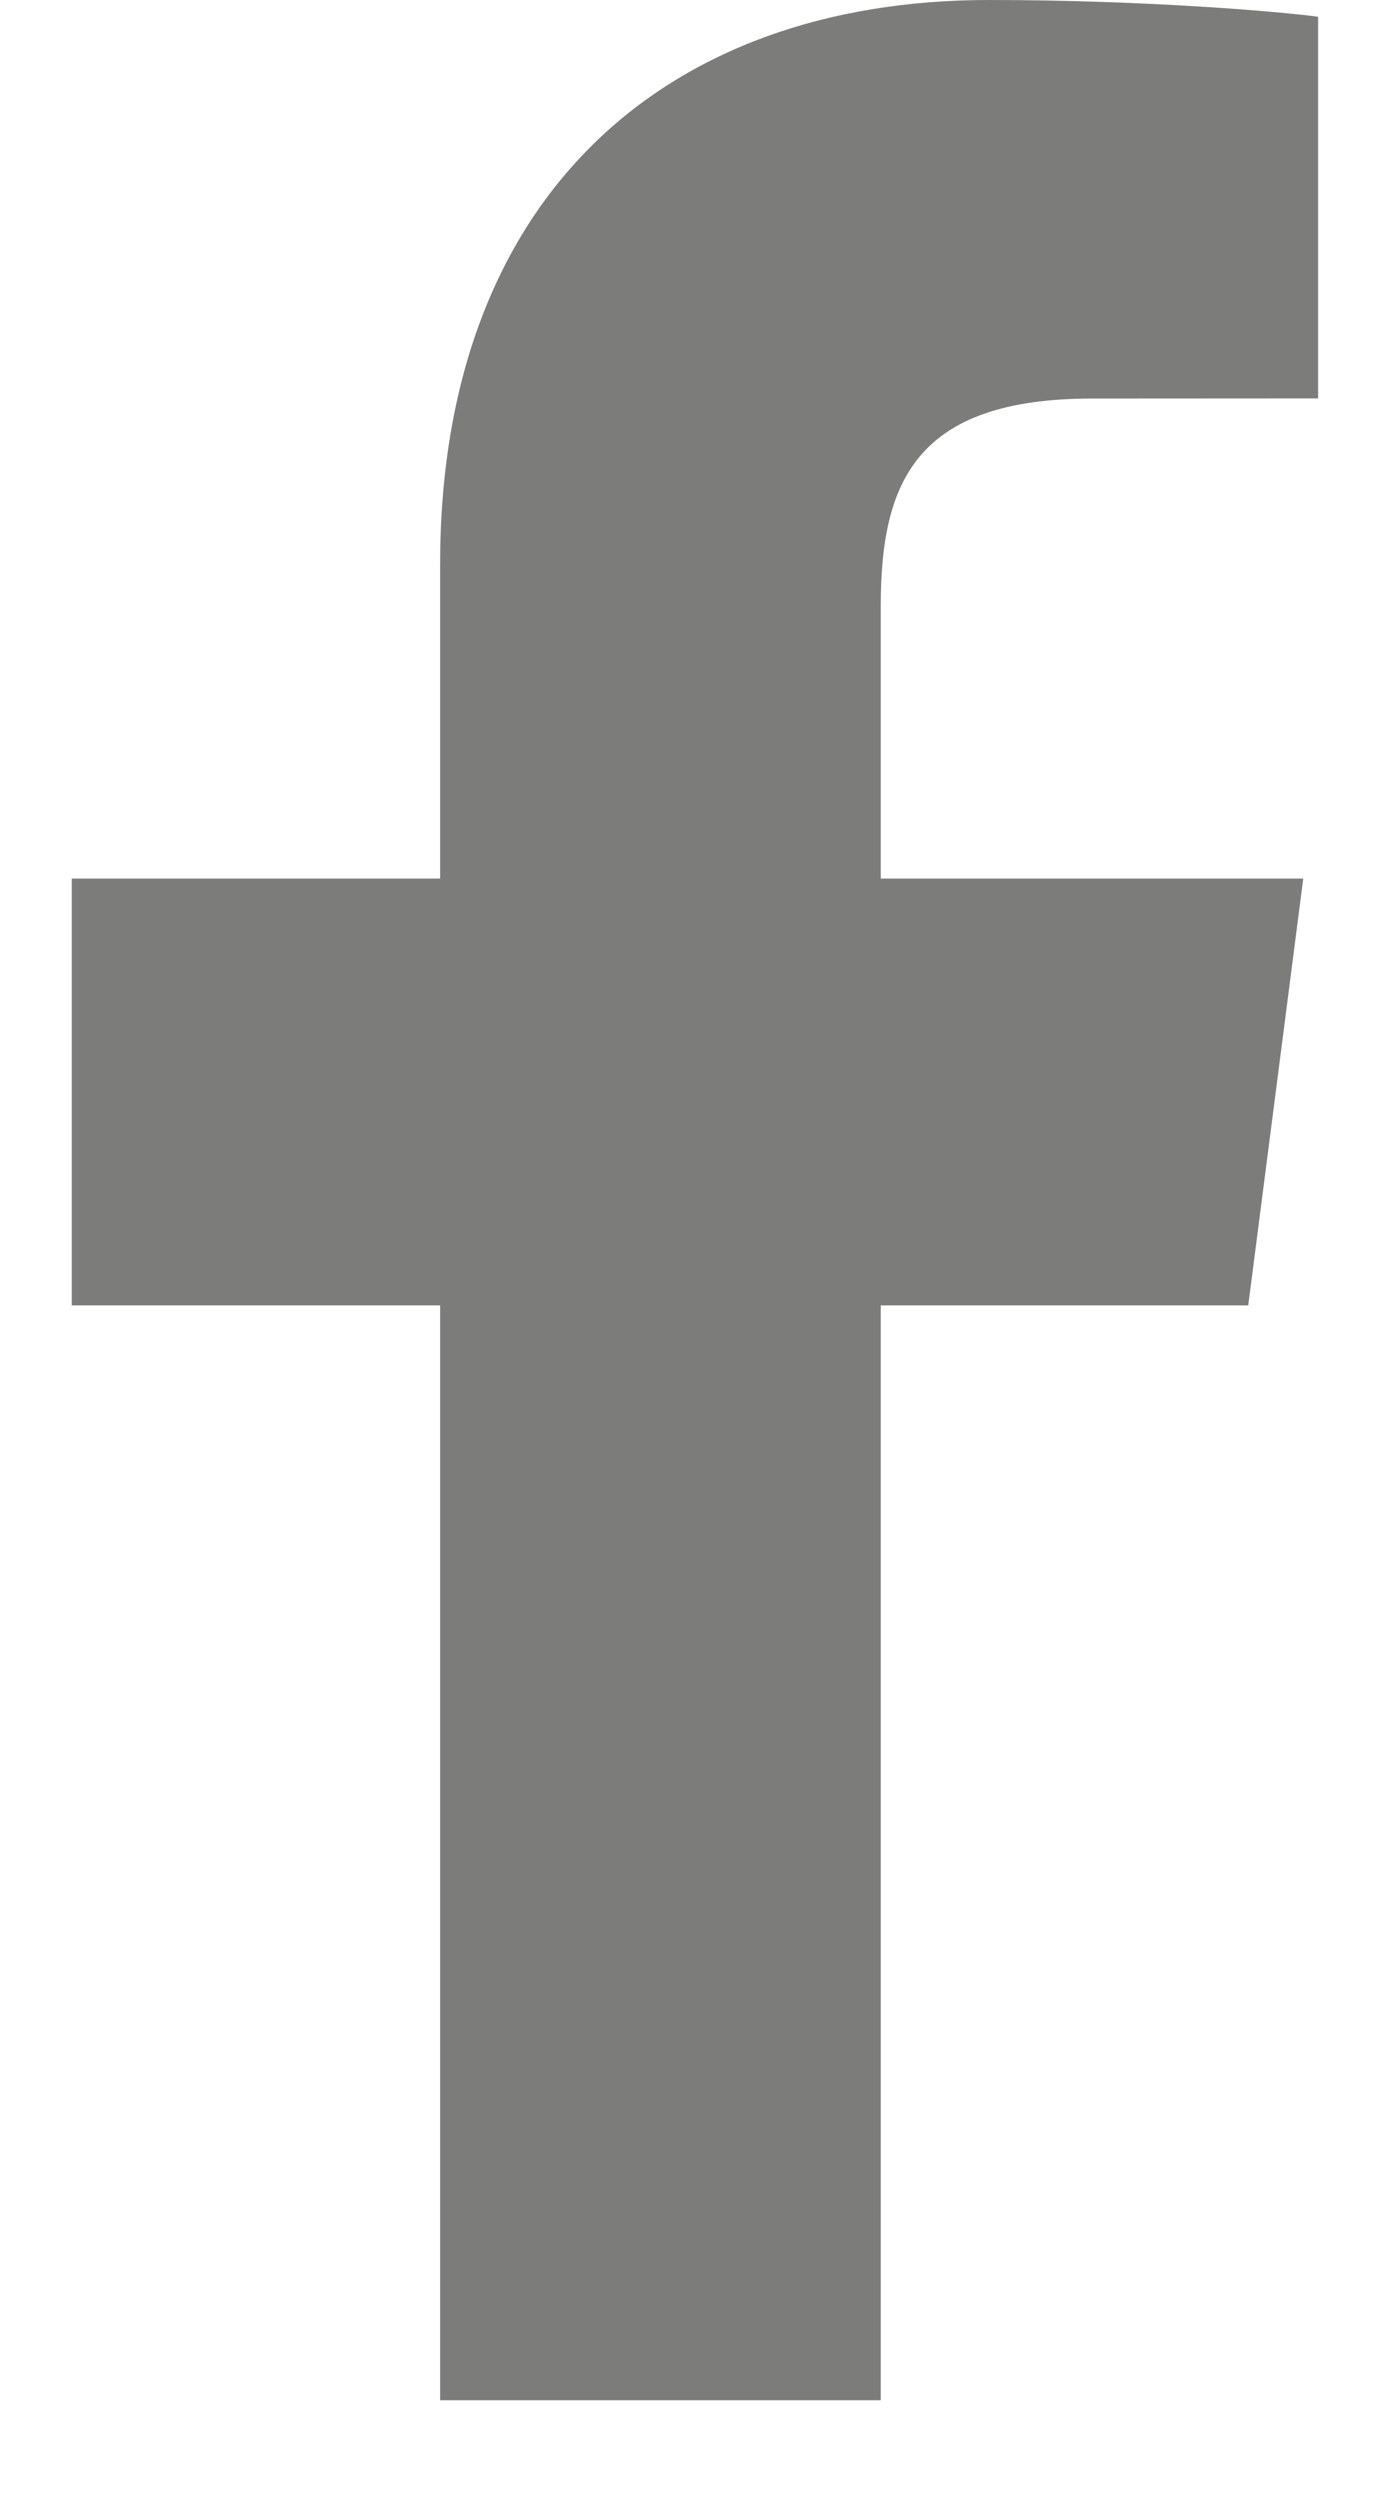
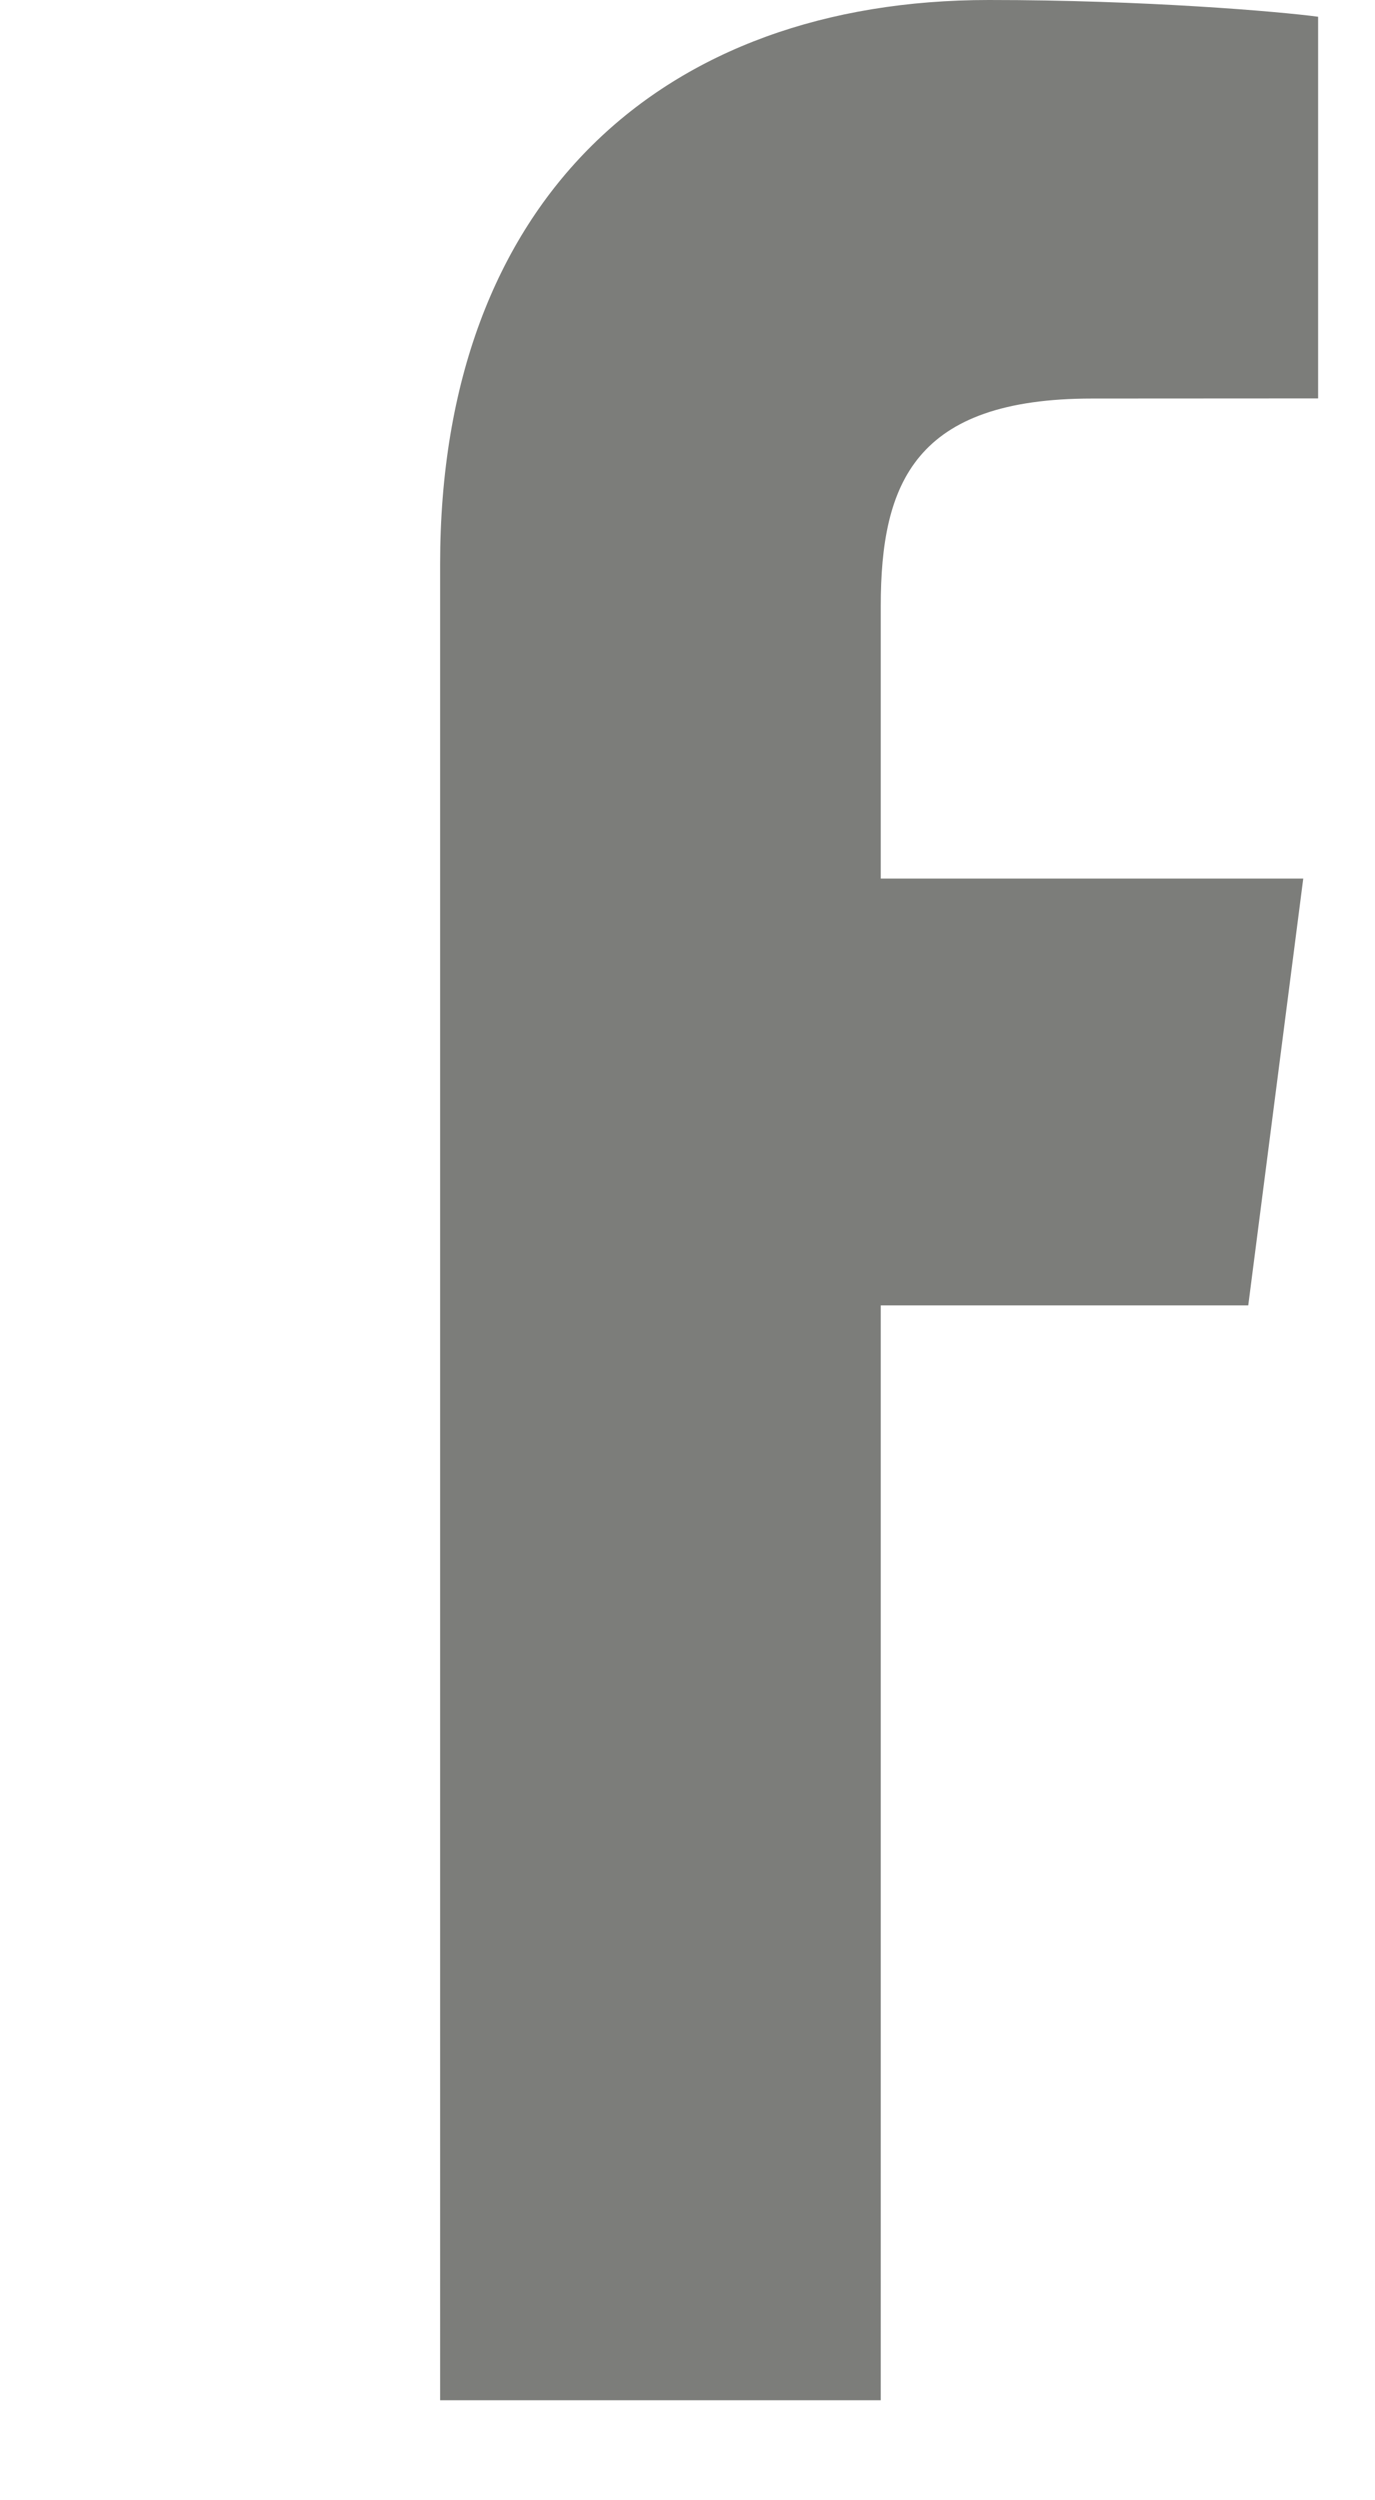
<svg xmlns="http://www.w3.org/2000/svg" width="11" height="20" viewBox="0 0 11 20" fill="none">
-   <path fill-rule="evenodd" clip-rule="evenodd" d="M10.545 3.187L8.738 3.188C7.321 3.188 7.046 3.862 7.046 4.849V7.028H10.426L9.986 10.442H7.046V19.2H3.521V10.442H0.574V7.028H3.521V4.512C3.521 1.59 5.306 0 7.911 0C9.159 0 10.232 0.092 10.545 0.134V3.187Z" fill="#7C7D7A" />
+   <path fill-rule="evenodd" clip-rule="evenodd" d="M10.545 3.187L8.738 3.188C7.321 3.188 7.046 3.862 7.046 4.849V7.028H10.426L9.986 10.442H7.046V19.2H3.521V10.442H0.574H3.521V4.512C3.521 1.59 5.306 0 7.911 0C9.159 0 10.232 0.092 10.545 0.134V3.187Z" fill="#7C7D7A" />
</svg>